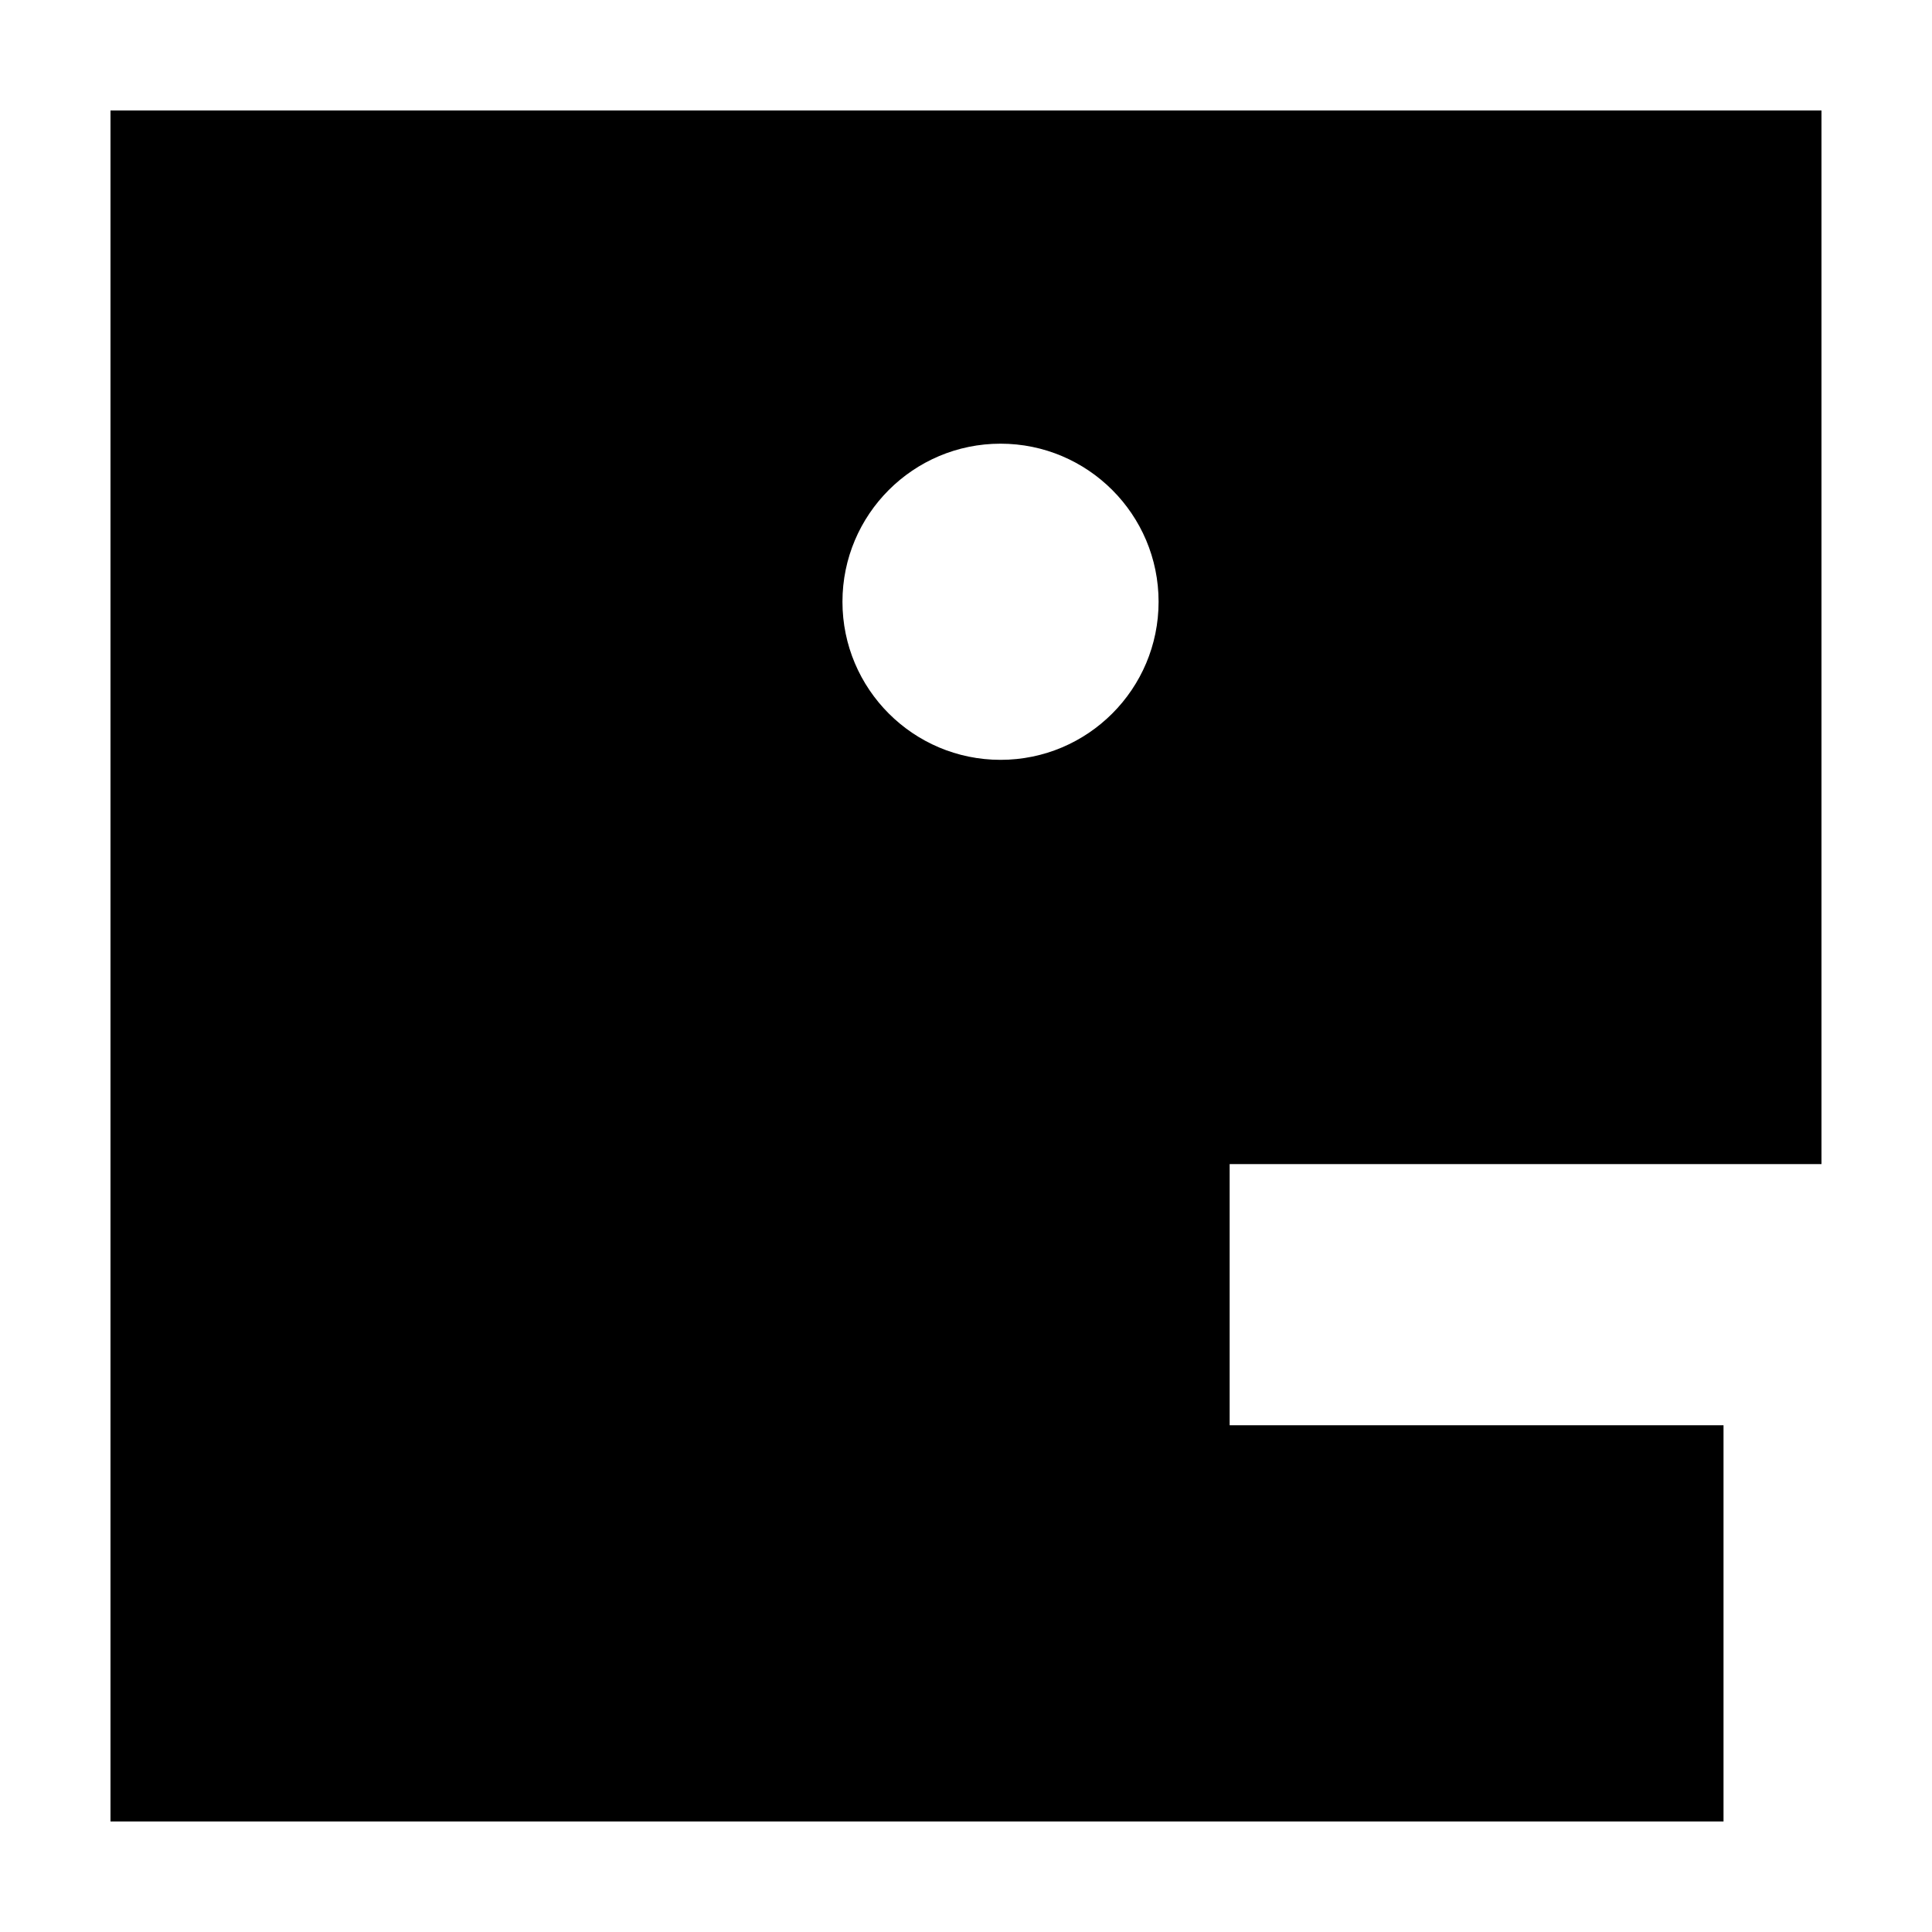
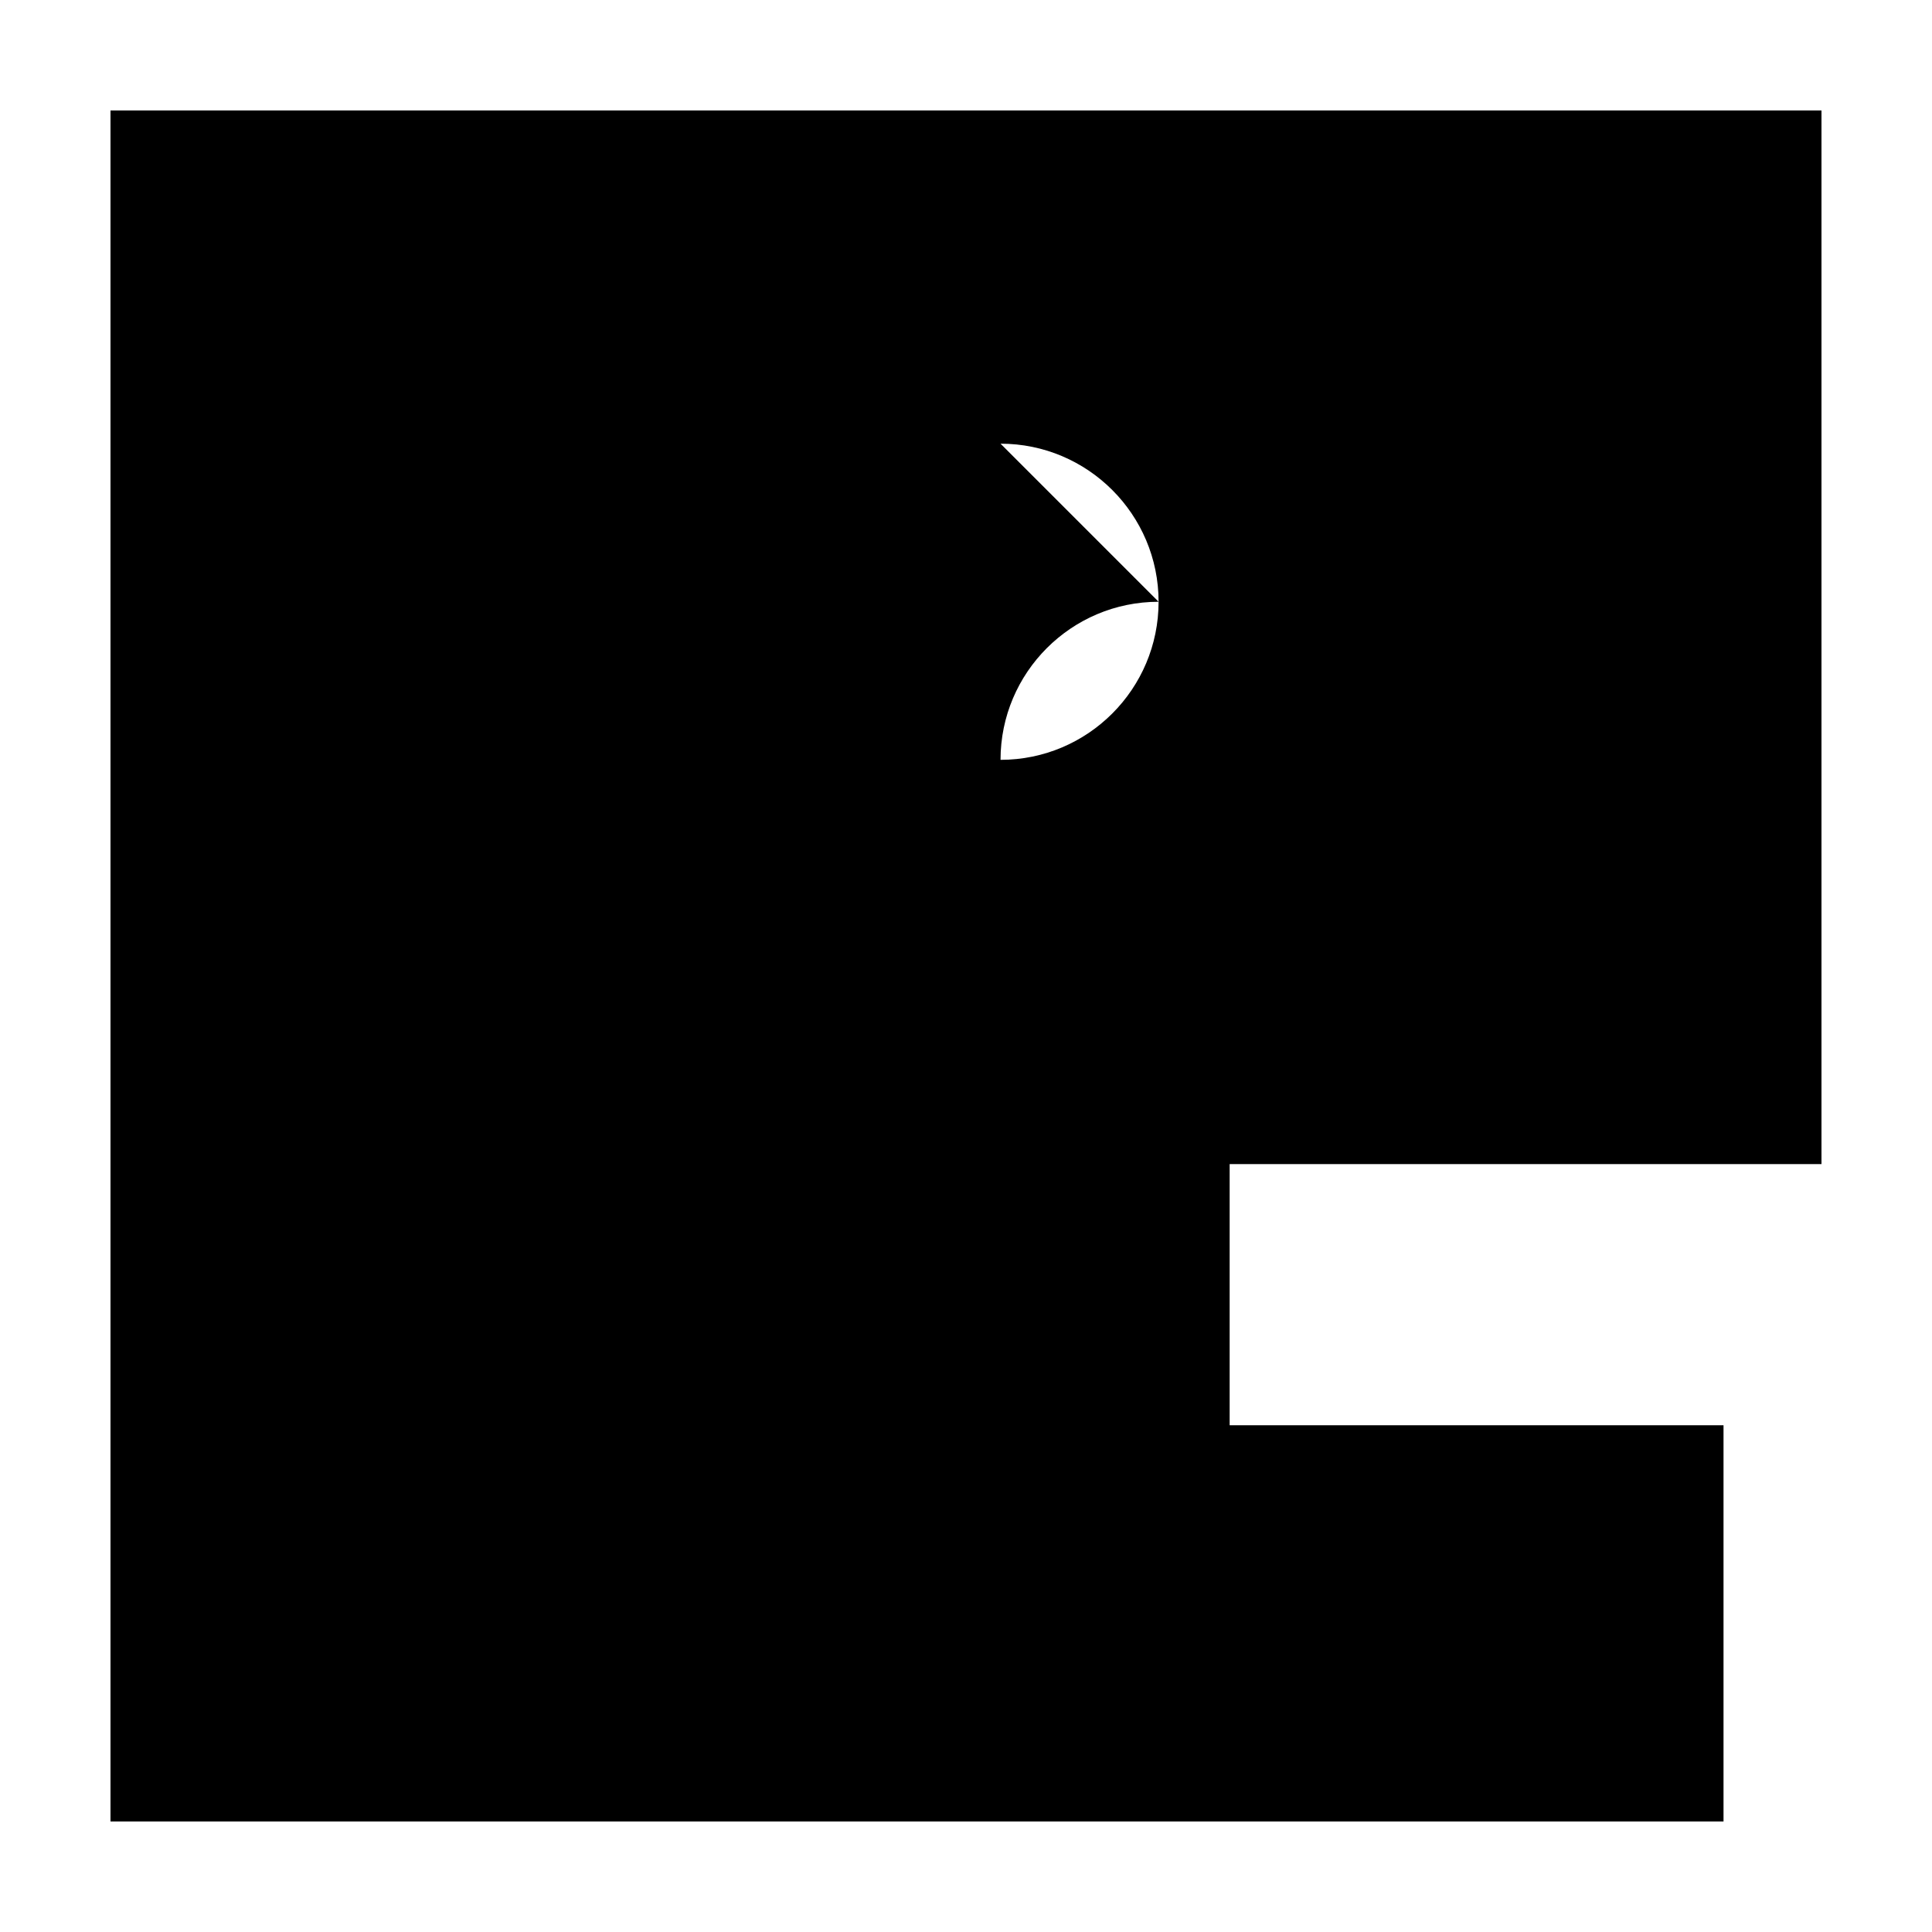
<svg xmlns="http://www.w3.org/2000/svg" fill="#000000" width="800px" height="800px" version="1.1" viewBox="144 144 512 512">
-   <path d="m626.71 452.5h-156.84v69.207h130.88v105h-427.47v-453.43h453.43zm-217.56-190.92c23.121 0 41.887 18.773 41.887 41.891 0 23.121-18.766 41.895-41.887 41.895s-41.891-18.773-41.891-41.895c0-23.117 18.77-41.891 41.891-41.891z" fill-rule="evenodd" />
+   <path d="m626.71 452.5h-156.84v69.207h130.88v105h-427.47v-453.43h453.43zm-217.56-190.92c23.121 0 41.887 18.773 41.887 41.891 0 23.121-18.766 41.895-41.887 41.895c0-23.117 18.77-41.891 41.891-41.891z" fill-rule="evenodd" />
</svg>